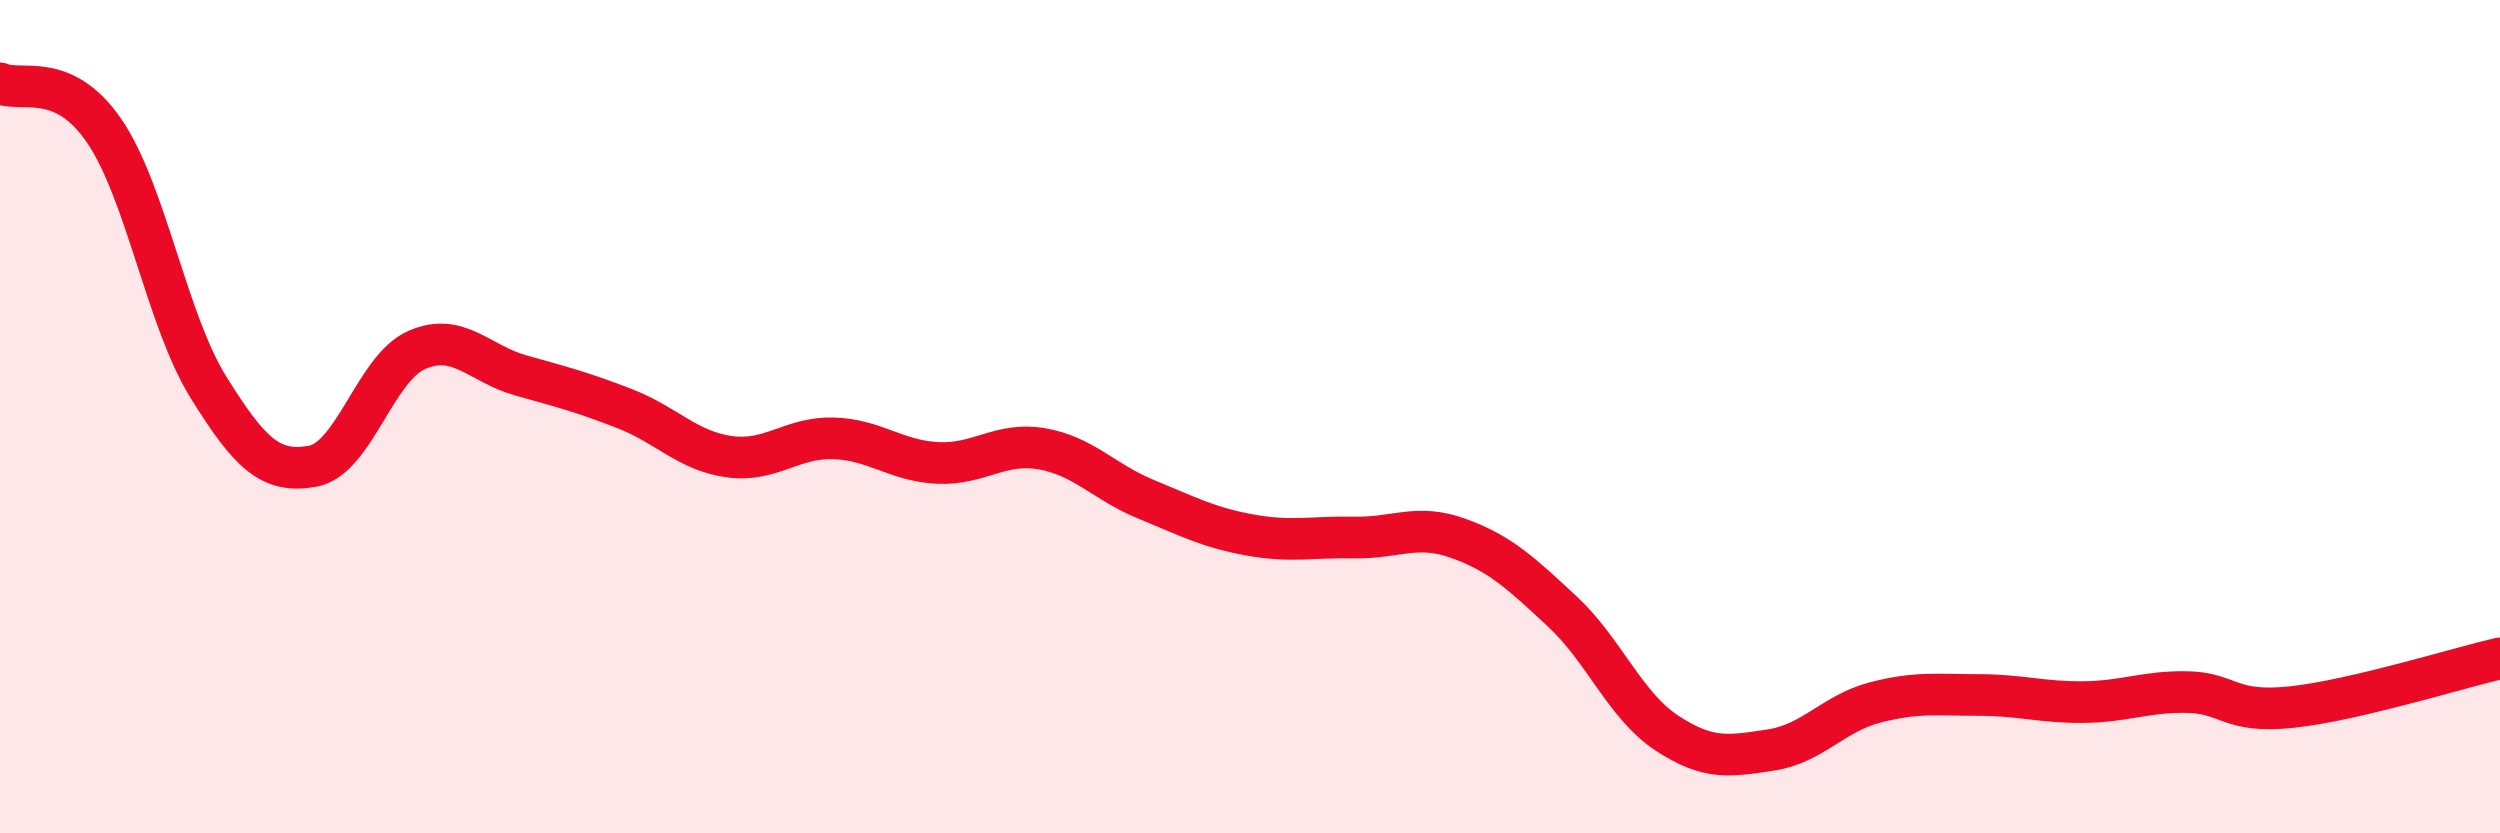
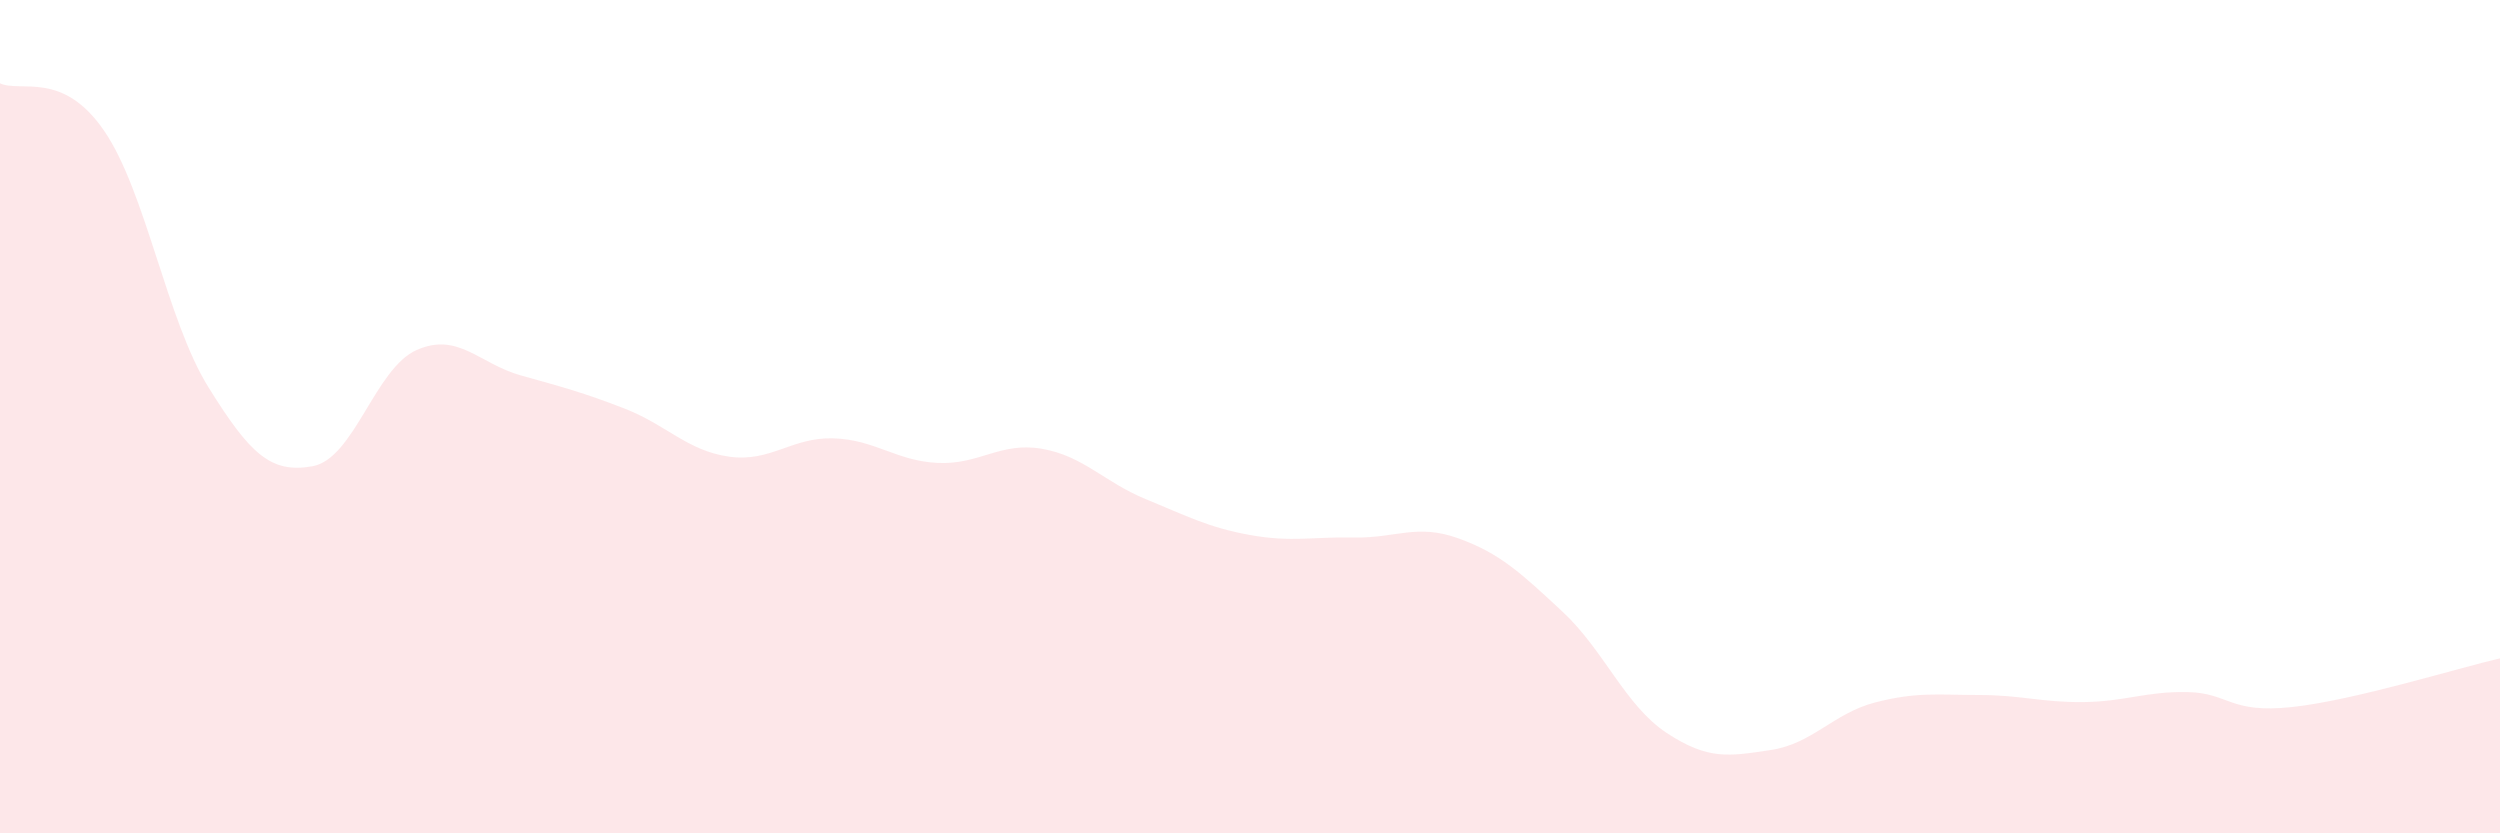
<svg xmlns="http://www.w3.org/2000/svg" width="60" height="20" viewBox="0 0 60 20">
  <path d="M 0,2 C 0.5,2.23 1.5,1.68 2.5,3.14 C 3.5,4.6 4,7.68 5,9.29 C 6,10.9 6.5,11.37 7.5,11.19 C 8.5,11.01 9,8.84 10,8.4 C 11,7.96 11.5,8.73 12.5,9.01 C 13.5,9.29 14,9.42 15,9.81 C 16,10.2 16.5,10.82 17.5,10.96 C 18.5,11.1 19,10.49 20,10.52 C 21,10.55 21.5,11.06 22.5,11.11 C 23.5,11.16 24,10.6 25,10.77 C 26,10.94 26.5,11.57 27.5,11.98 C 28.5,12.39 29,12.66 30,12.84 C 31,13.02 31.5,12.88 32.5,12.9 C 33.5,12.92 34,12.56 35,12.92 C 36,13.28 36.5,13.75 37.5,14.68 C 38.5,15.61 39,16.93 40,17.59 C 41,18.25 41.5,18.15 42.5,18 C 43.5,17.85 44,17.12 45,16.86 C 46,16.6 46.5,16.68 47.5,16.68 C 48.5,16.68 49,16.86 50,16.85 C 51,16.84 51.5,16.59 52.5,16.61 C 53.5,16.63 53.5,17.13 55,16.97 C 56.5,16.81 59,16.03 60,15.8L60 20L0 20Z" fill="#EB0A25" opacity="0.1" stroke-linecap="round" stroke-linejoin="round" />
-   <path d="M 0,2 C 0.5,2.23 1.5,1.68 2.5,3.14 C 3.5,4.6 4,7.68 5,9.29 C 6,10.9 6.5,11.37 7.5,11.19 C 8.5,11.01 9,8.84 10,8.4 C 11,7.96 11.5,8.73 12.5,9.01 C 13.5,9.29 14,9.42 15,9.81 C 16,10.2 16.5,10.82 17.5,10.96 C 18.5,11.1 19,10.49 20,10.52 C 21,10.55 21.5,11.06 22.5,11.11 C 23.5,11.16 24,10.6 25,10.77 C 26,10.94 26.5,11.57 27.5,11.98 C 28.5,12.39 29,12.66 30,12.84 C 31,13.02 31.5,12.88 32.5,12.9 C 33.5,12.92 34,12.56 35,12.92 C 36,13.28 36.5,13.75 37.5,14.68 C 38.5,15.61 39,16.93 40,17.59 C 41,18.25 41.5,18.15 42.5,18 C 43.5,17.85 44,17.12 45,16.86 C 46,16.6 46.5,16.68 47.5,16.68 C 48.5,16.68 49,16.86 50,16.85 C 51,16.84 51.5,16.59 52.5,16.61 C 53.5,16.63 53.5,17.13 55,16.97 C 56.5,16.81 59,16.03 60,15.8" stroke="#EB0A25" stroke-width="1" fill="none" stroke-linecap="round" stroke-linejoin="round" />
</svg>